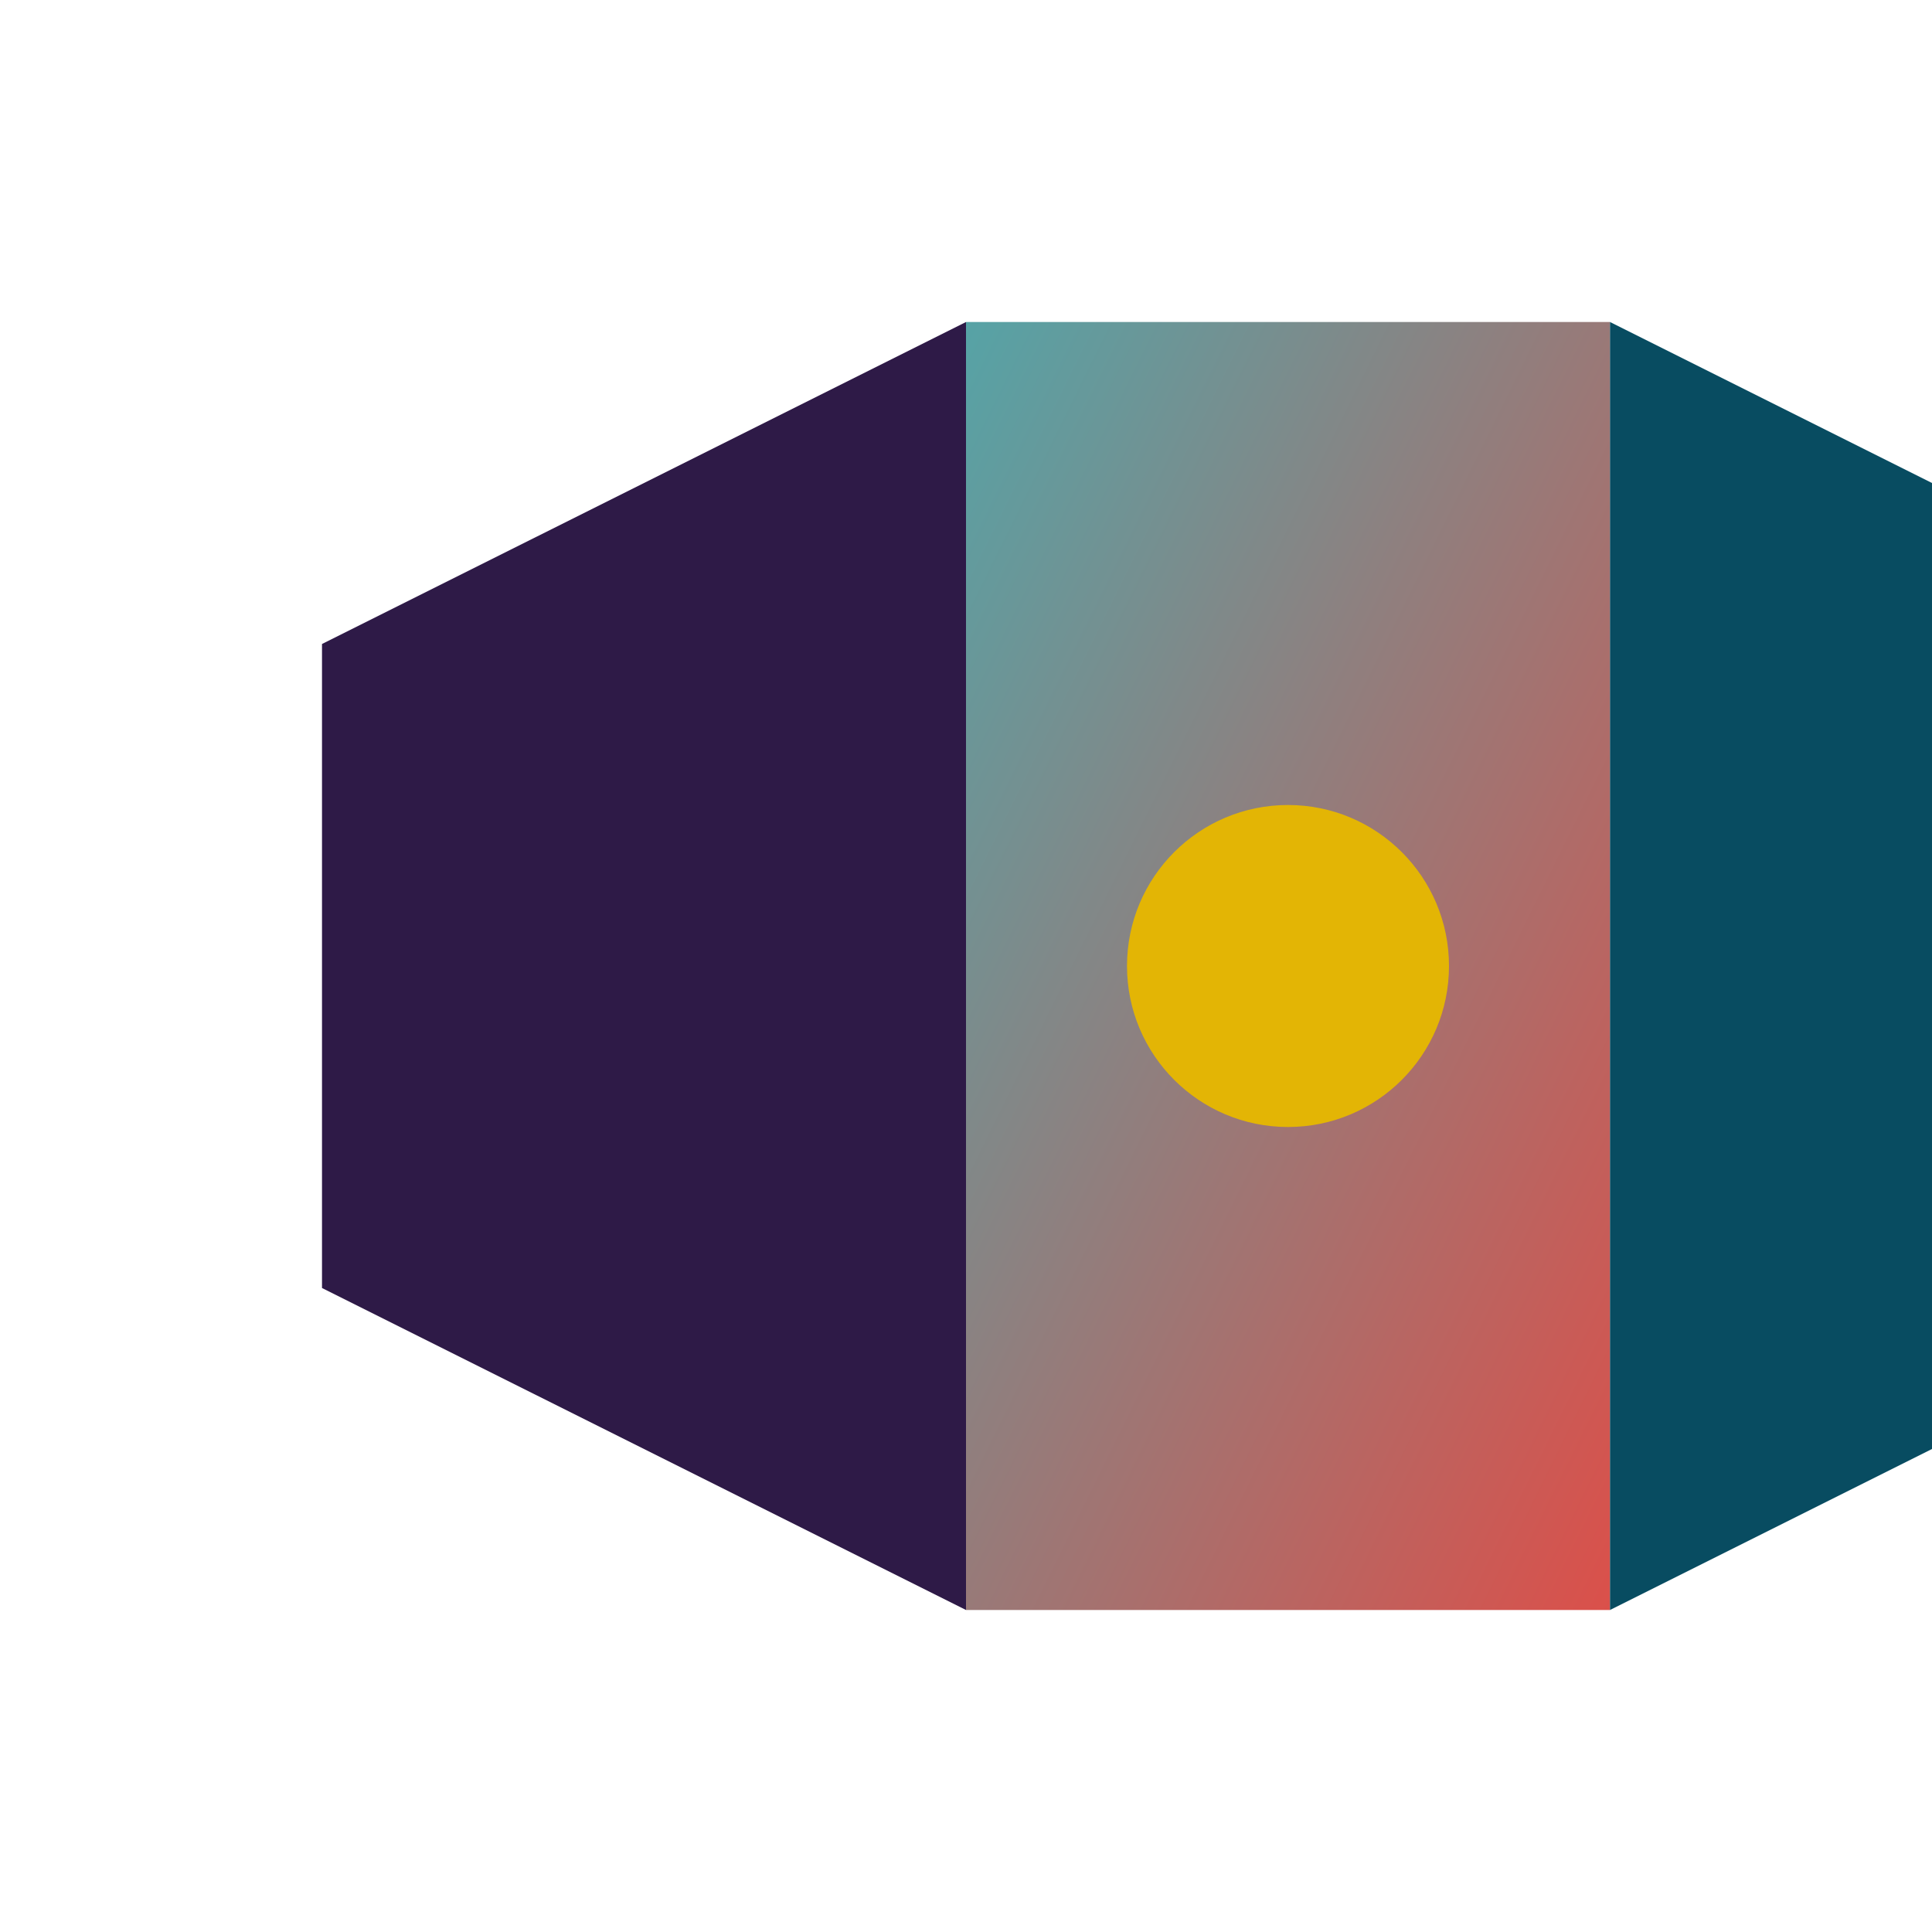
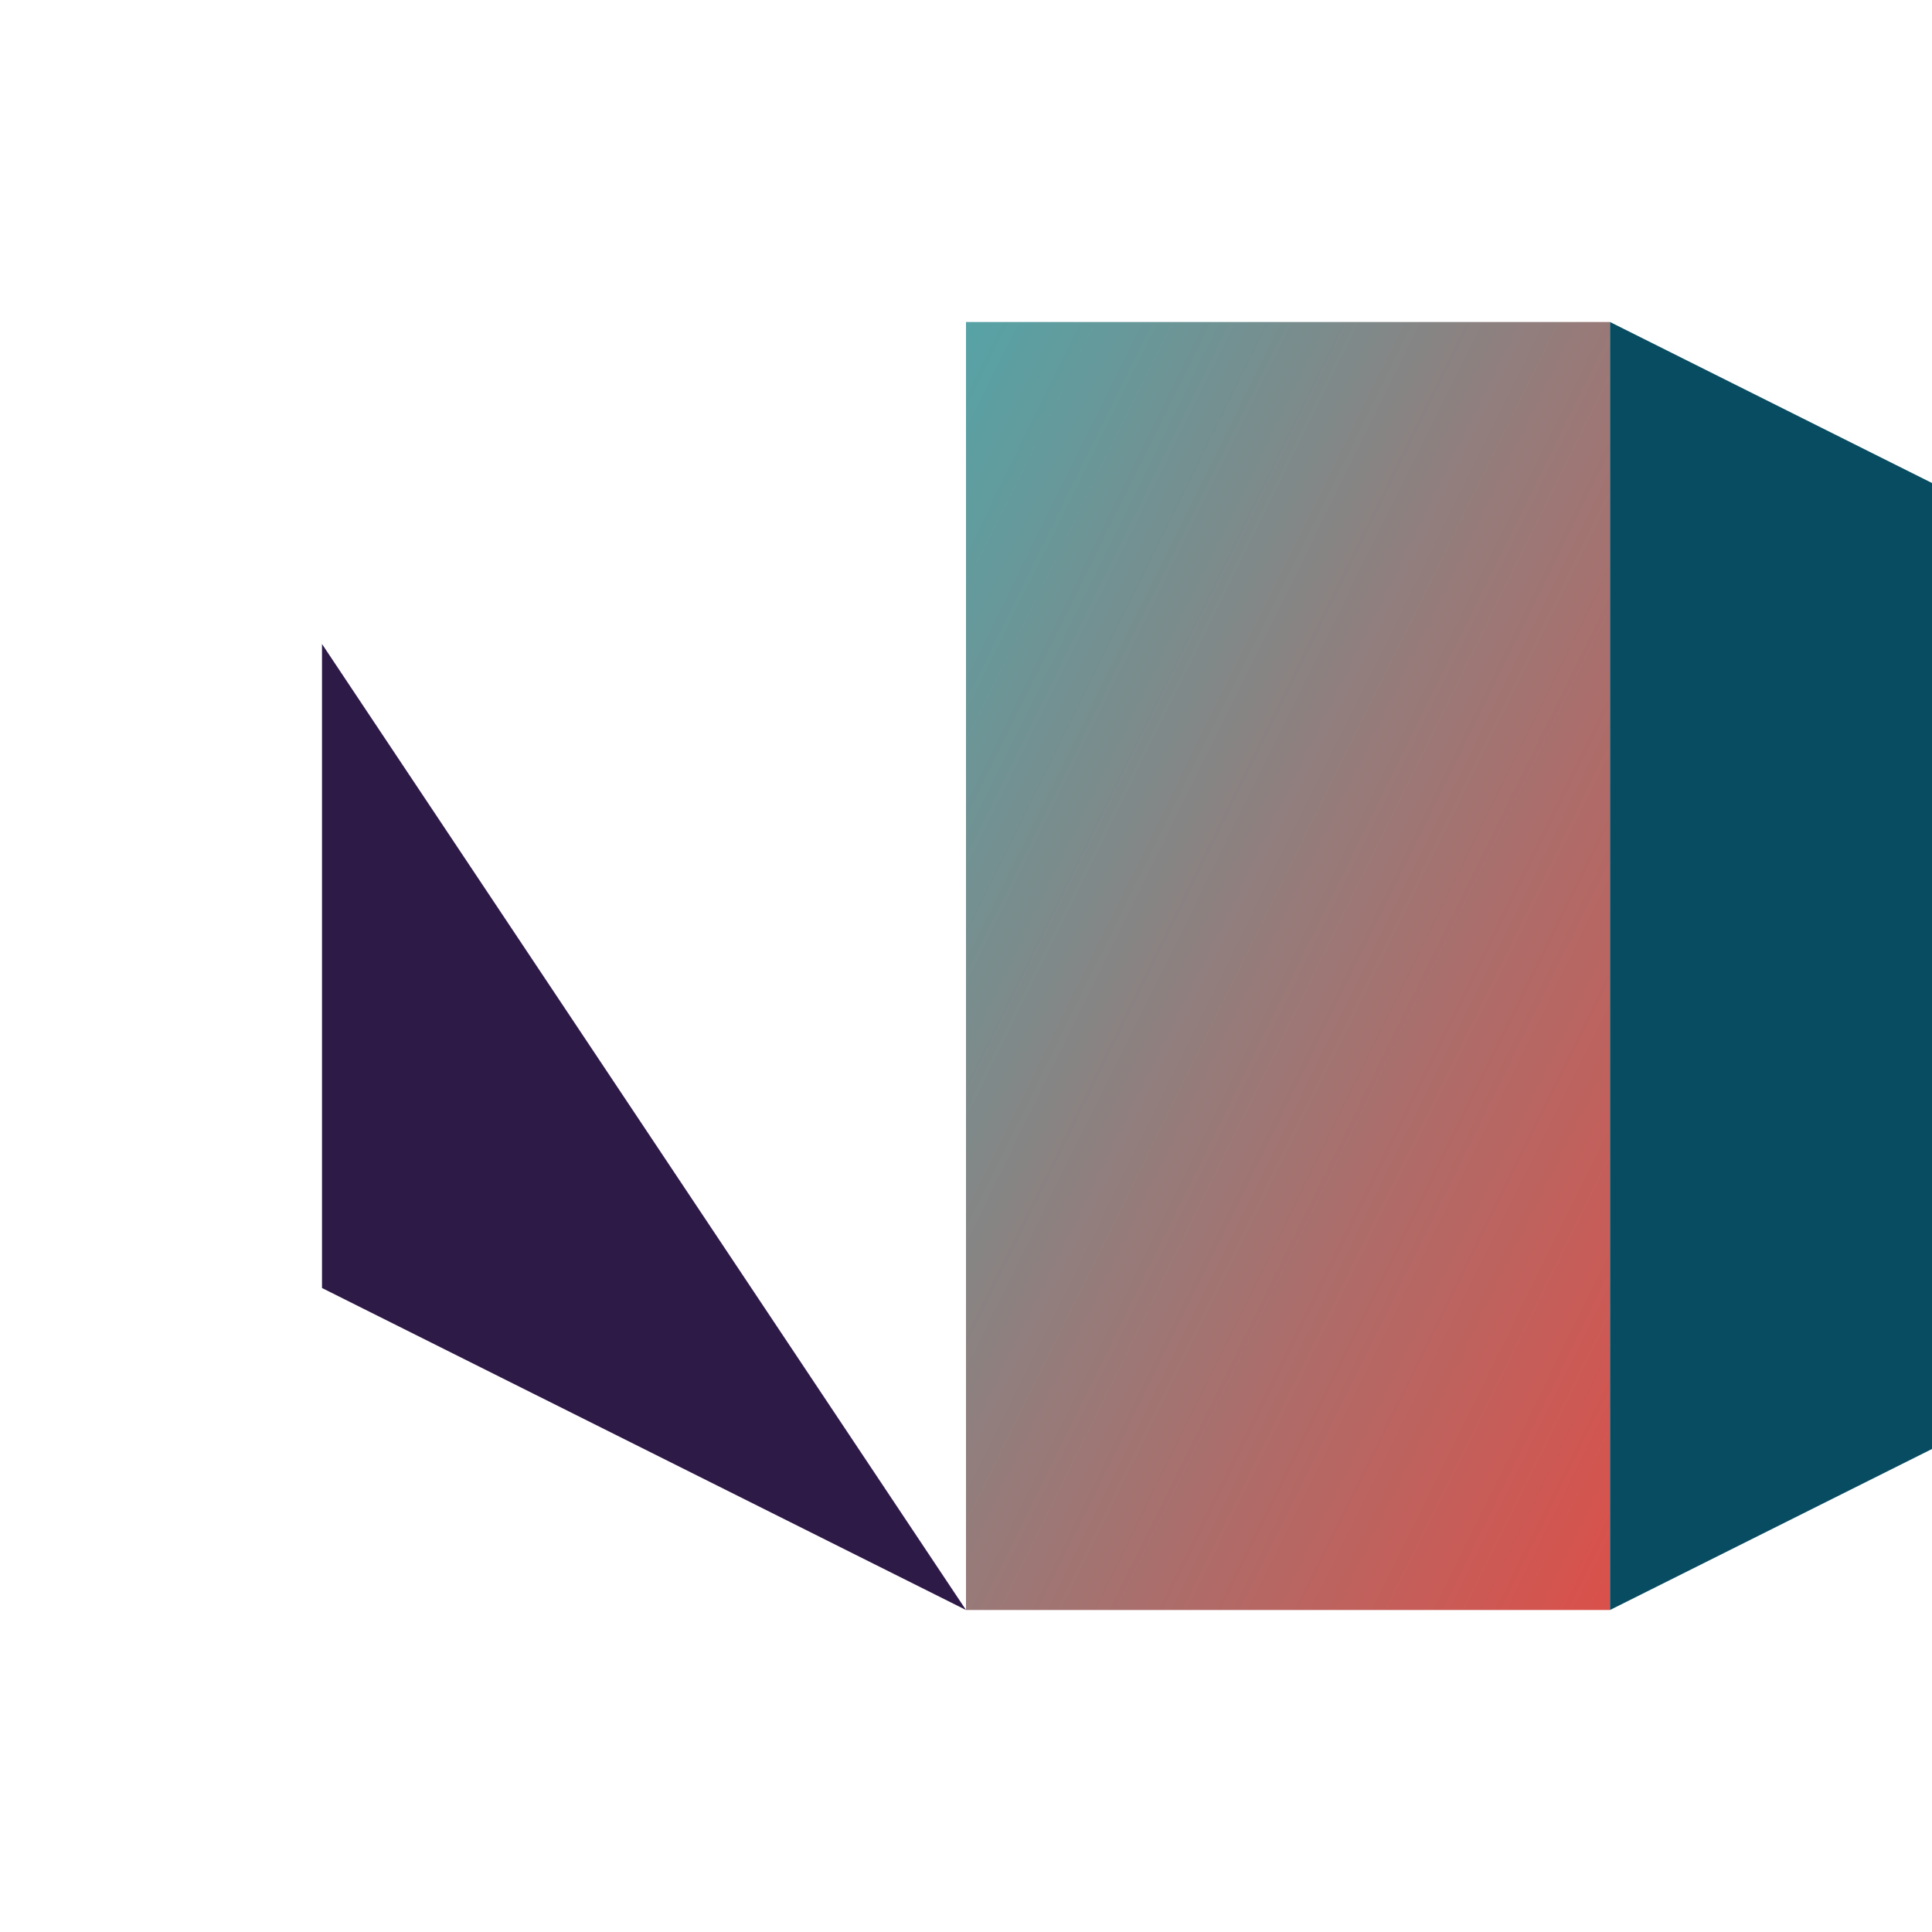
<svg xmlns="http://www.w3.org/2000/svg" viewBox="0 0 60 60">
  <defs>
    <linearGradient id="grad1" x1="0%" y1="0%" x2="100%" y2="100%">
      <stop offset="0%" style="stop-color:#56A3A6;stop-opacity:1" />
      <stop offset="100%" style="stop-color:#DB504A;stop-opacity:1" />
    </linearGradient>
  </defs>
  <path d="M30,10 L50,10 L50,50 L30,50 Z" fill="url(#grad1)" />
-   <path d="M10,20 L30,10 L30,50 L10,40 Z" fill="#2E1A47" />
+   <path d="M10,20 L30,50 L10,40 Z" fill="#2E1A47" />
  <path d="M50,10 L70,20 L70,40 L50,50 Z" fill="#084C61" />
-   <circle cx="40" cy="30" r="5" fill="#E3B505" />
</svg>